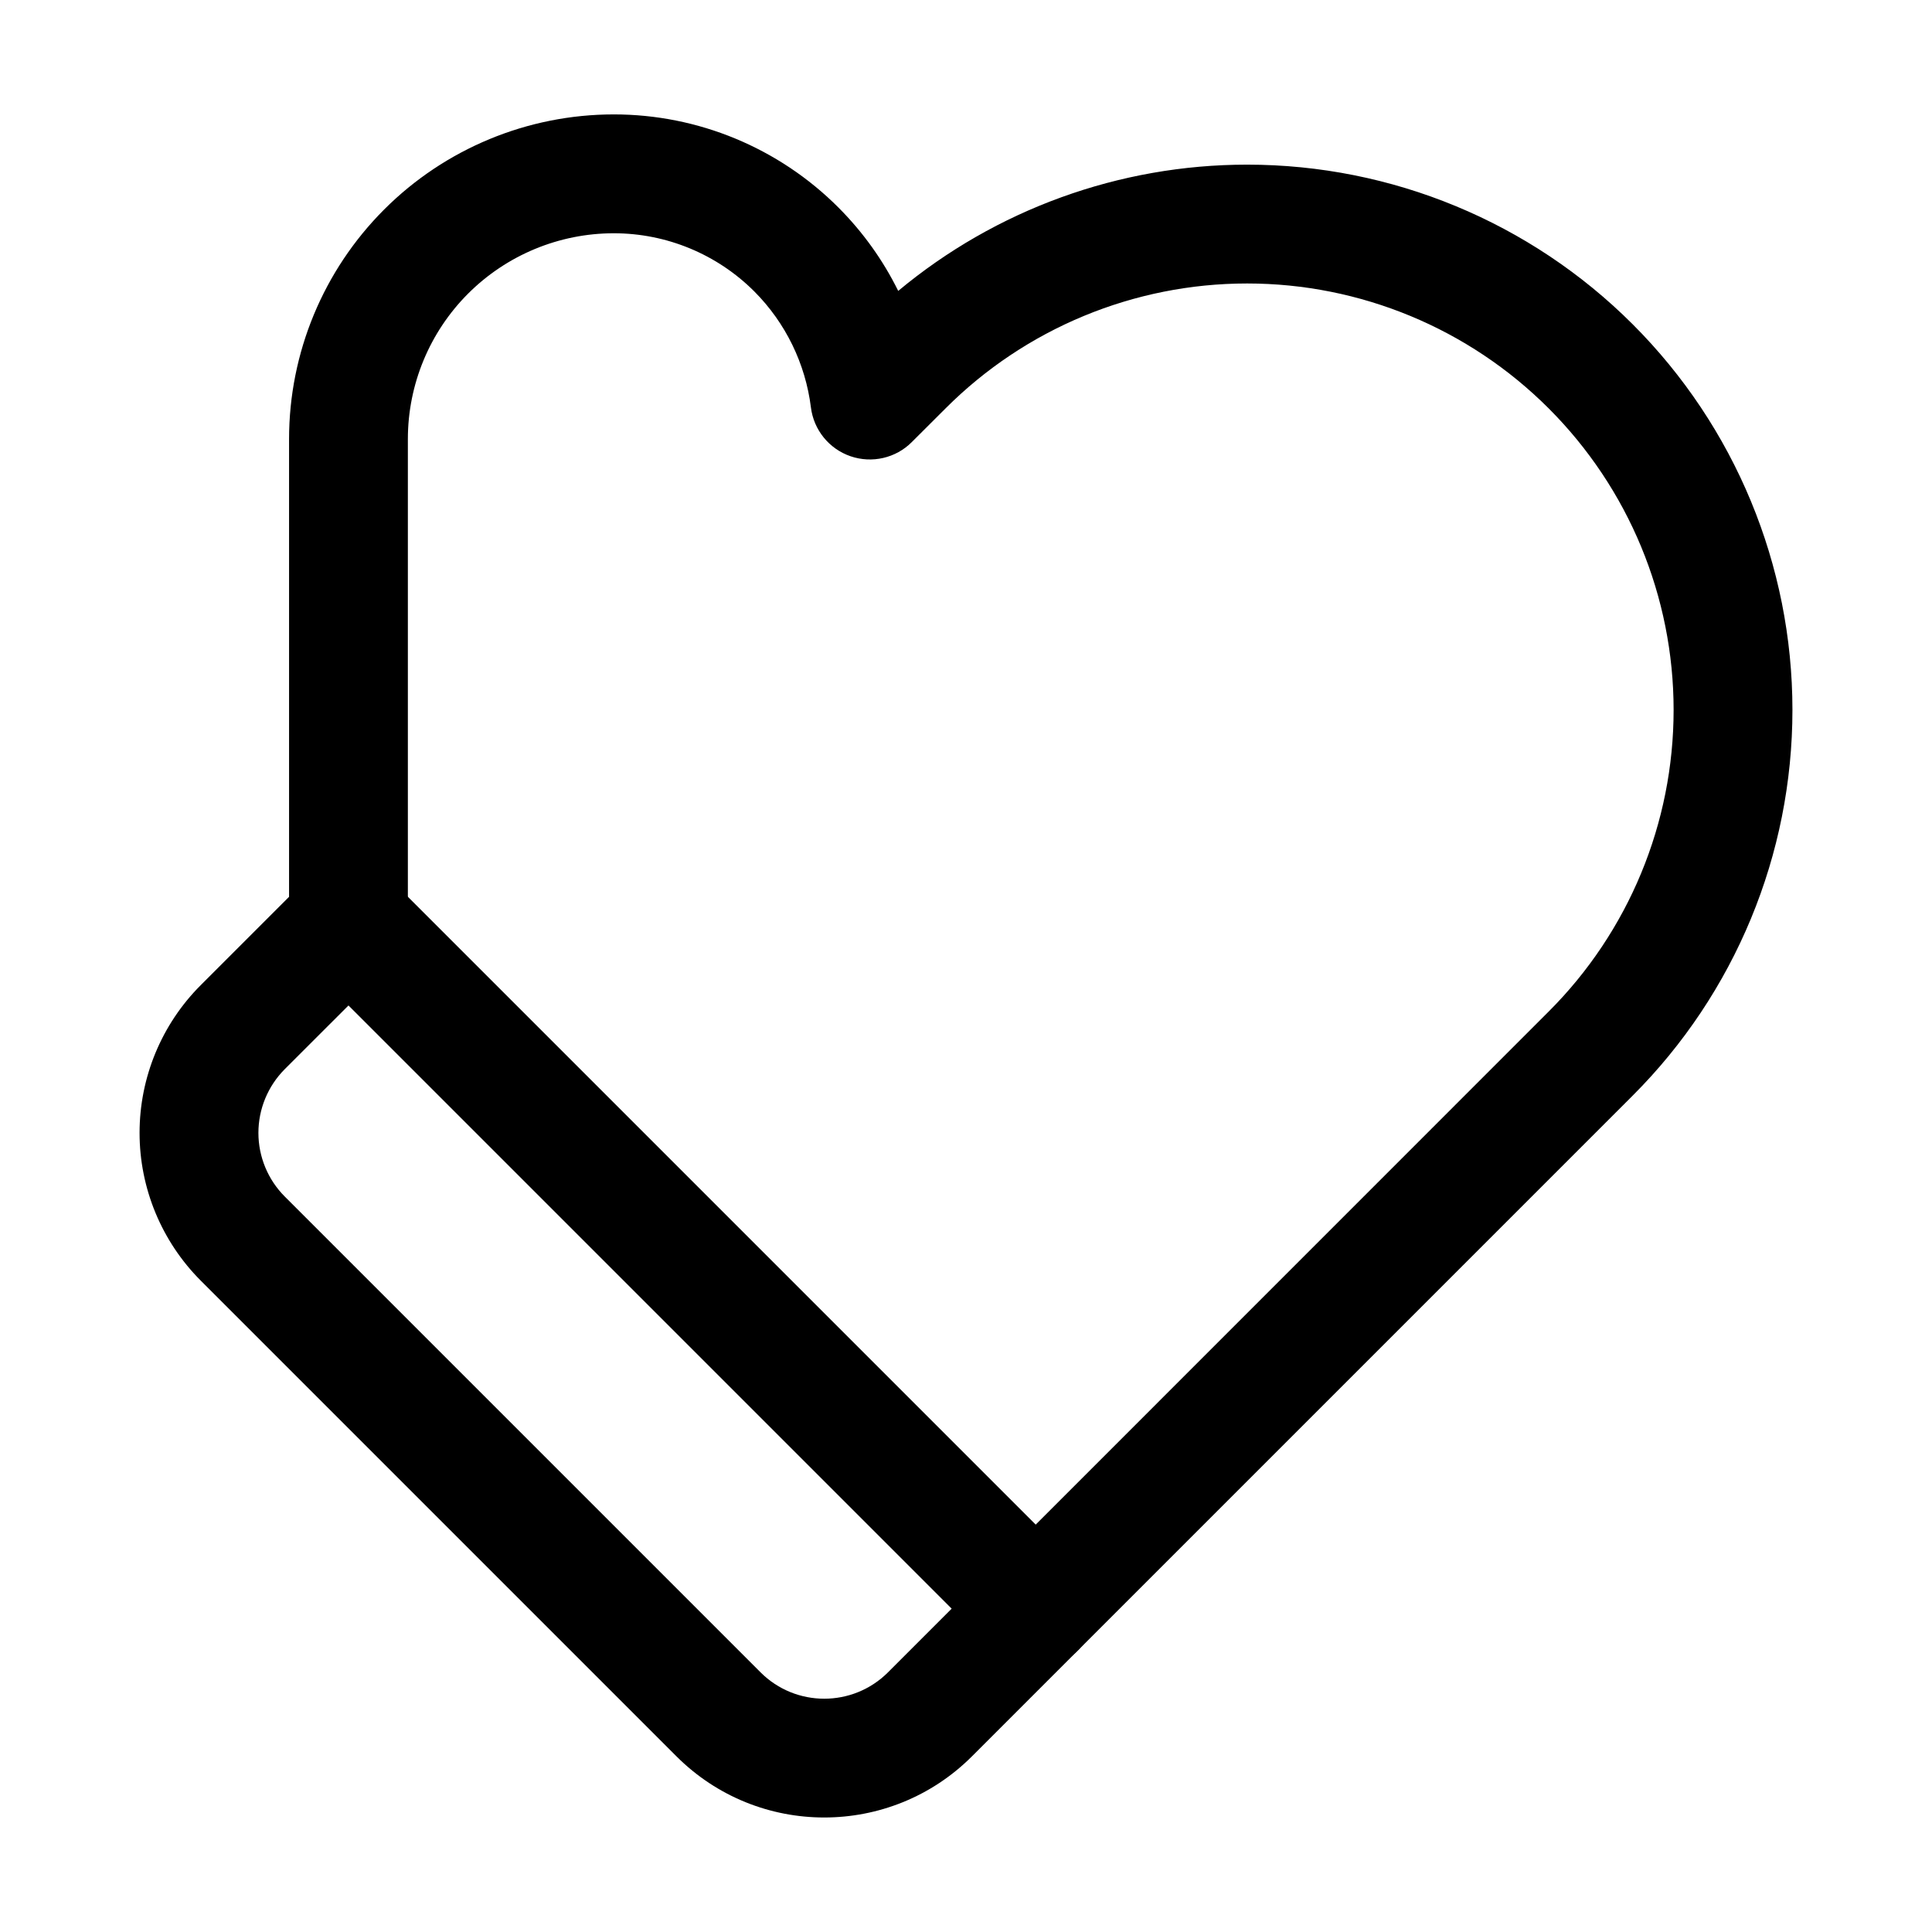
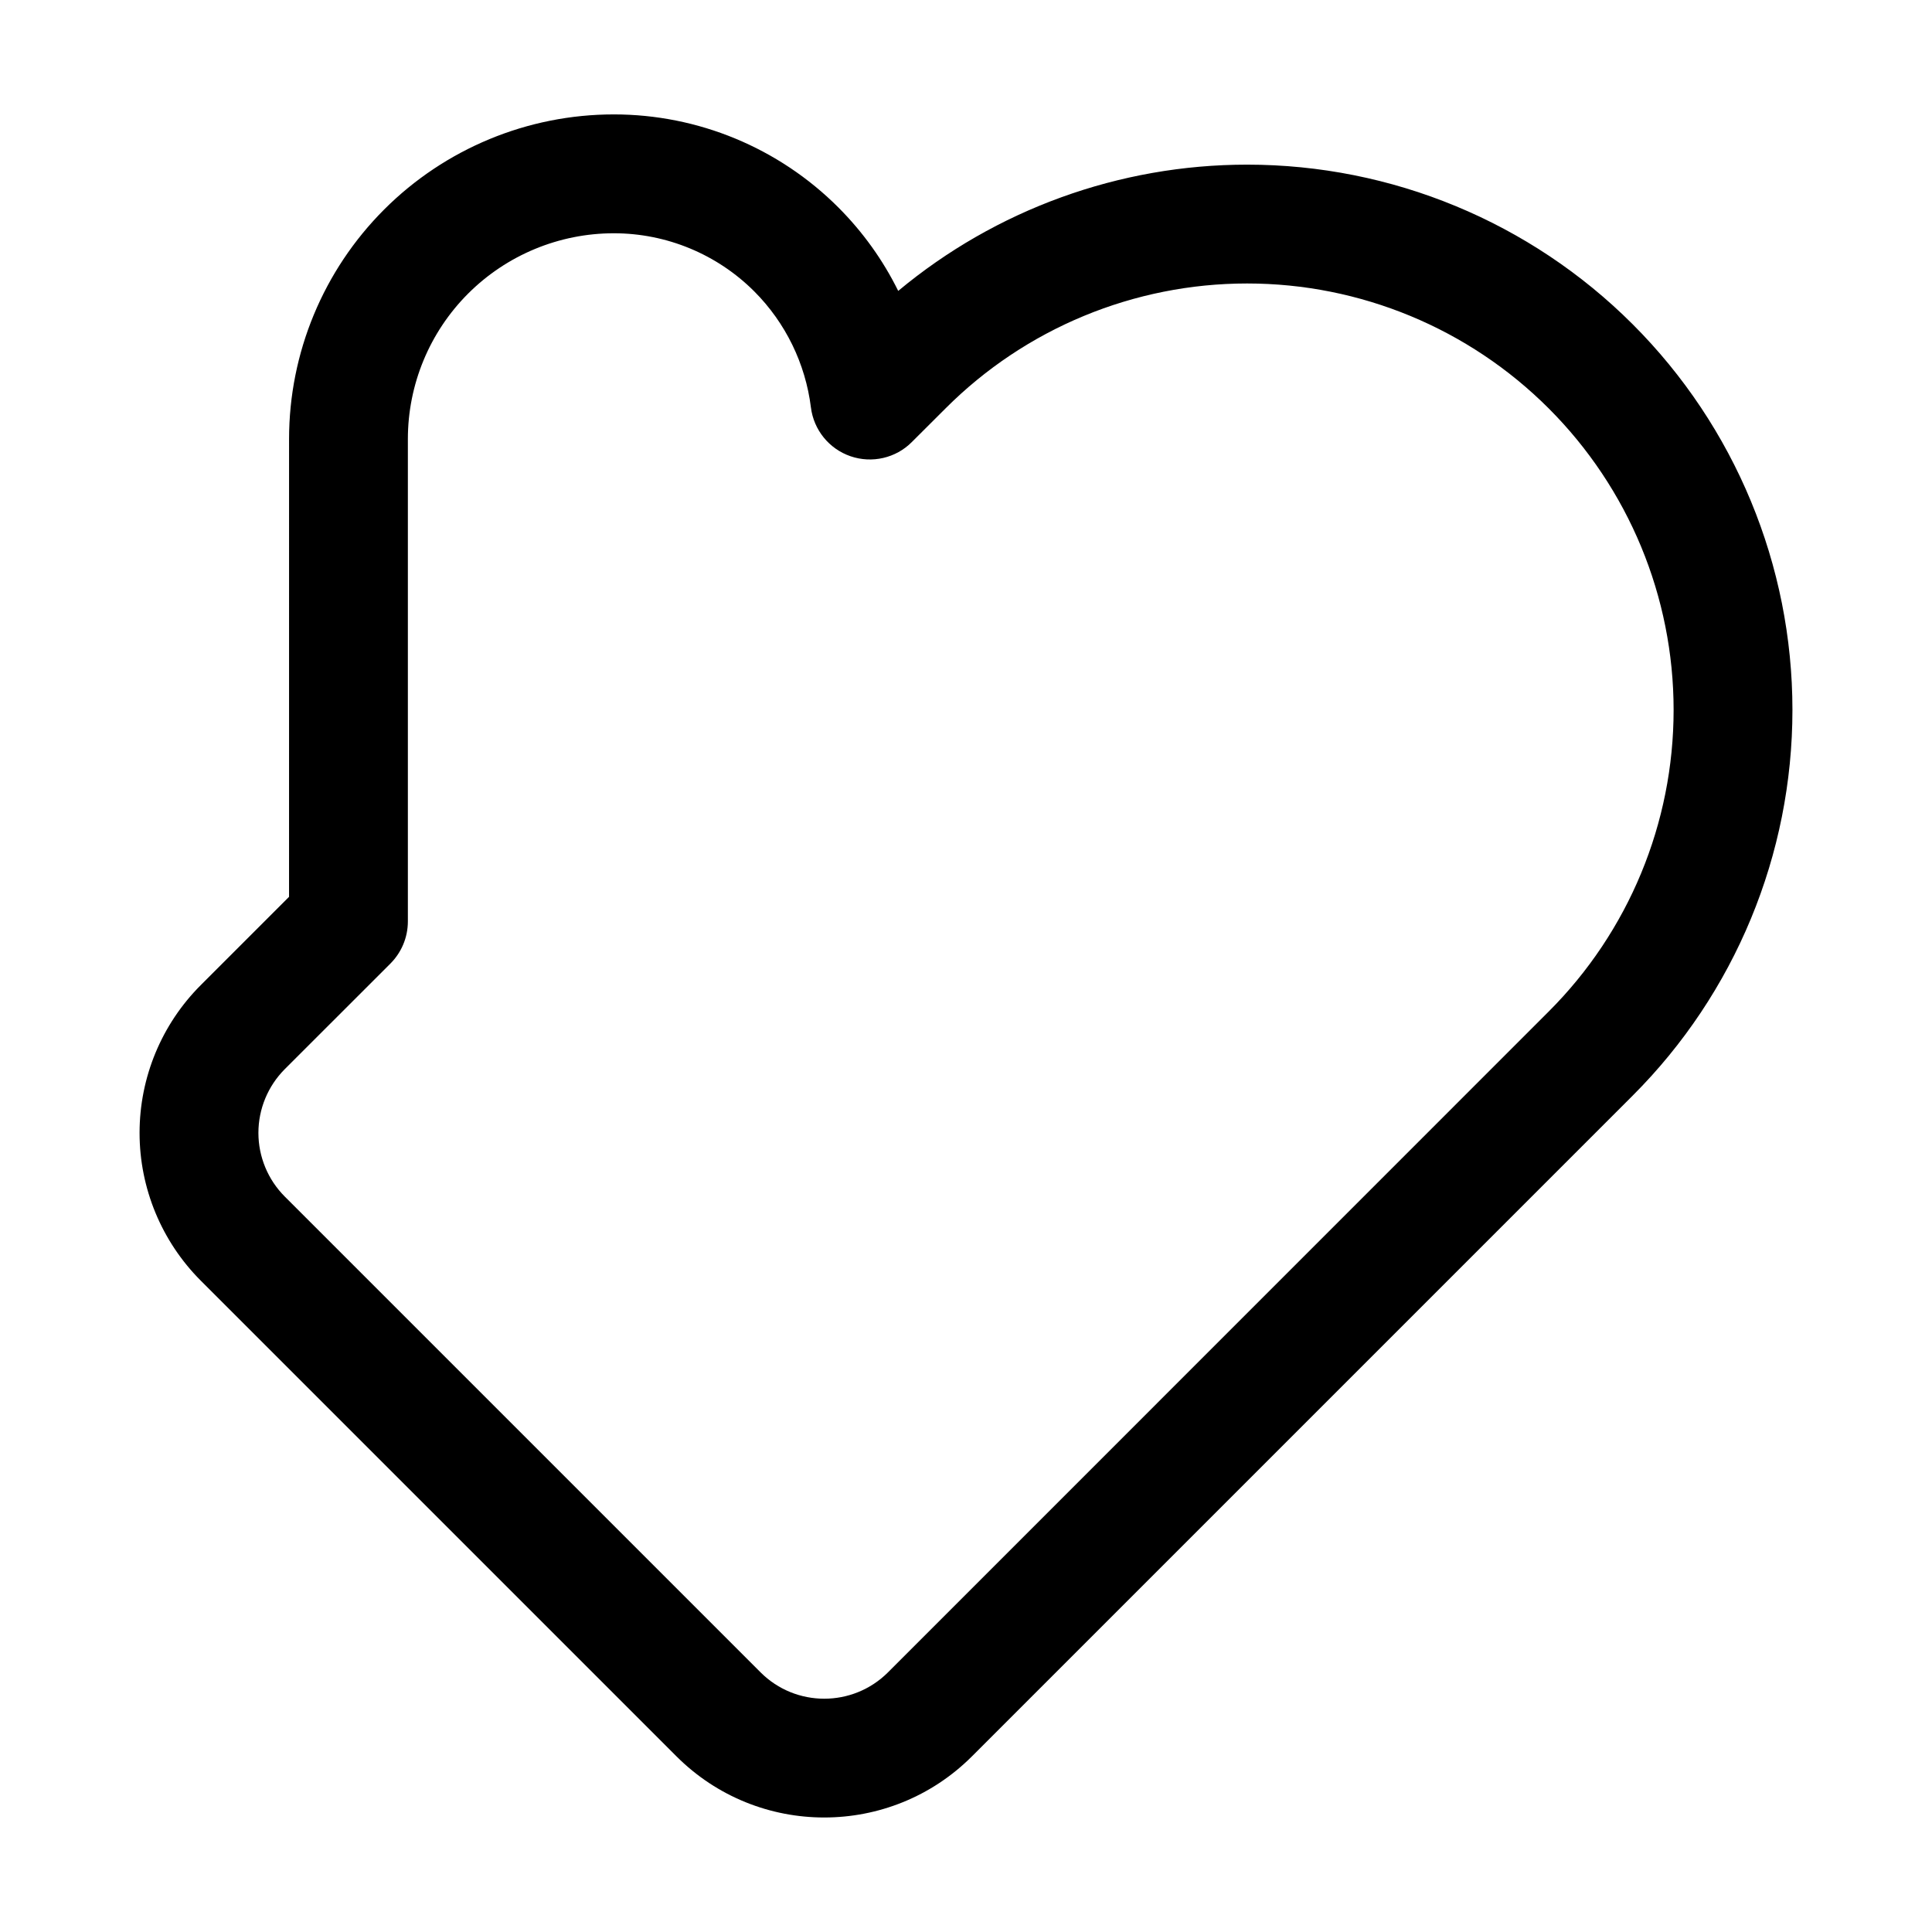
<svg xmlns="http://www.w3.org/2000/svg" fill="#000000" width="800px" height="800px" version="1.1" viewBox="144 144 512 512">
  <g fill-rule="evenodd">
-     <path d="m220.6 381.67-23.406 23.406c-10.371 10.371-16.207 24.457-16.207 39.148 0 14.672 5.836 28.758 16.207 39.148 34.258 34.238 91.84 91.82 126.08 126.08 21.621 21.602 56.68 21.602 78.301 0l175.12-175.12c27.102-27.102 42.32-63.859 42.32-102.19 0-38.332-15.219-75.09-42.32-102.19-27.102-27.102-63.859-42.32-102.19-42.32-33.922 0-66.609 11.922-92.469 33.461-4.008-8.125-9.363-15.617-15.891-22.148-15.766-15.766-37.156-24.625-59.449-24.625h-0.043c-22.82 0-44.715 9.07-60.836 25.191-16.145 16.145-25.211 38.016-25.211 60.836v121.31zm26.891 17.656c2.832-2.856 4.598-6.801 4.598-11.148v-127.82c0-14.465 5.75-28.34 15.977-38.562 10.242-10.223 24.121-15.977 38.582-15.977h0.043c13.938 0 27.332 5.543 37.199 15.406 8.312 8.332 13.562 19.164 15.008 30.73 0.734 5.961 4.809 11 10.496 12.953s12.008 0.504 16.246-3.758l8.941-8.922c21.18-21.203 49.941-33.105 79.918-33.105s58.715 11.902 79.918 33.105 33.105 49.941 33.105 79.918c0 29.977-11.902 58.734-33.105 79.918-60.246 60.246-135.23 135.23-175.09 175.12-9.34 9.32-24.457 9.32-33.777 0-34.238-34.238-91.84-91.84-126.08-126.08-4.473-4.473-6.992-10.559-6.992-16.879 0-6.34 2.519-12.406 6.992-16.898l28.023-28.004z" />
-     <path d="m225.22 399.33 182.11 182.11c6.152 6.152 16.121 6.152 22.273 0s6.152-16.121 0-22.273l-182.11-182.11c-6.152-6.152-16.121-6.152-22.273 0-6.152 6.152-6.152 16.121 0 22.273z" />
+     <path d="m220.6 381.67-23.406 23.406c-10.371 10.371-16.207 24.457-16.207 39.148 0 14.672 5.836 28.758 16.207 39.148 34.258 34.238 91.84 91.82 126.08 126.08 21.621 21.602 56.68 21.602 78.301 0l175.12-175.12c27.102-27.102 42.32-63.859 42.32-102.19 0-38.332-15.219-75.09-42.32-102.19-27.102-27.102-63.859-42.32-102.19-42.32-33.922 0-66.609 11.922-92.469 33.461-4.008-8.125-9.363-15.617-15.891-22.148-15.766-15.766-37.156-24.625-59.449-24.625h-0.043c-22.82 0-44.715 9.07-60.836 25.191-16.145 16.145-25.211 38.016-25.211 60.836zm26.891 17.656c2.832-2.856 4.598-6.801 4.598-11.148v-127.82c0-14.465 5.75-28.34 15.977-38.562 10.242-10.223 24.121-15.977 38.582-15.977h0.043c13.938 0 27.332 5.543 37.199 15.406 8.312 8.332 13.562 19.164 15.008 30.73 0.734 5.961 4.809 11 10.496 12.953s12.008 0.504 16.246-3.758l8.941-8.922c21.18-21.203 49.941-33.105 79.918-33.105s58.715 11.902 79.918 33.105 33.105 49.941 33.105 79.918c0 29.977-11.902 58.734-33.105 79.918-60.246 60.246-135.23 135.23-175.09 175.12-9.34 9.32-24.457 9.32-33.777 0-34.238-34.238-91.84-91.84-126.08-126.08-4.473-4.473-6.992-10.559-6.992-16.879 0-6.34 2.519-12.406 6.992-16.898l28.023-28.004z" />
  </g>
</svg>